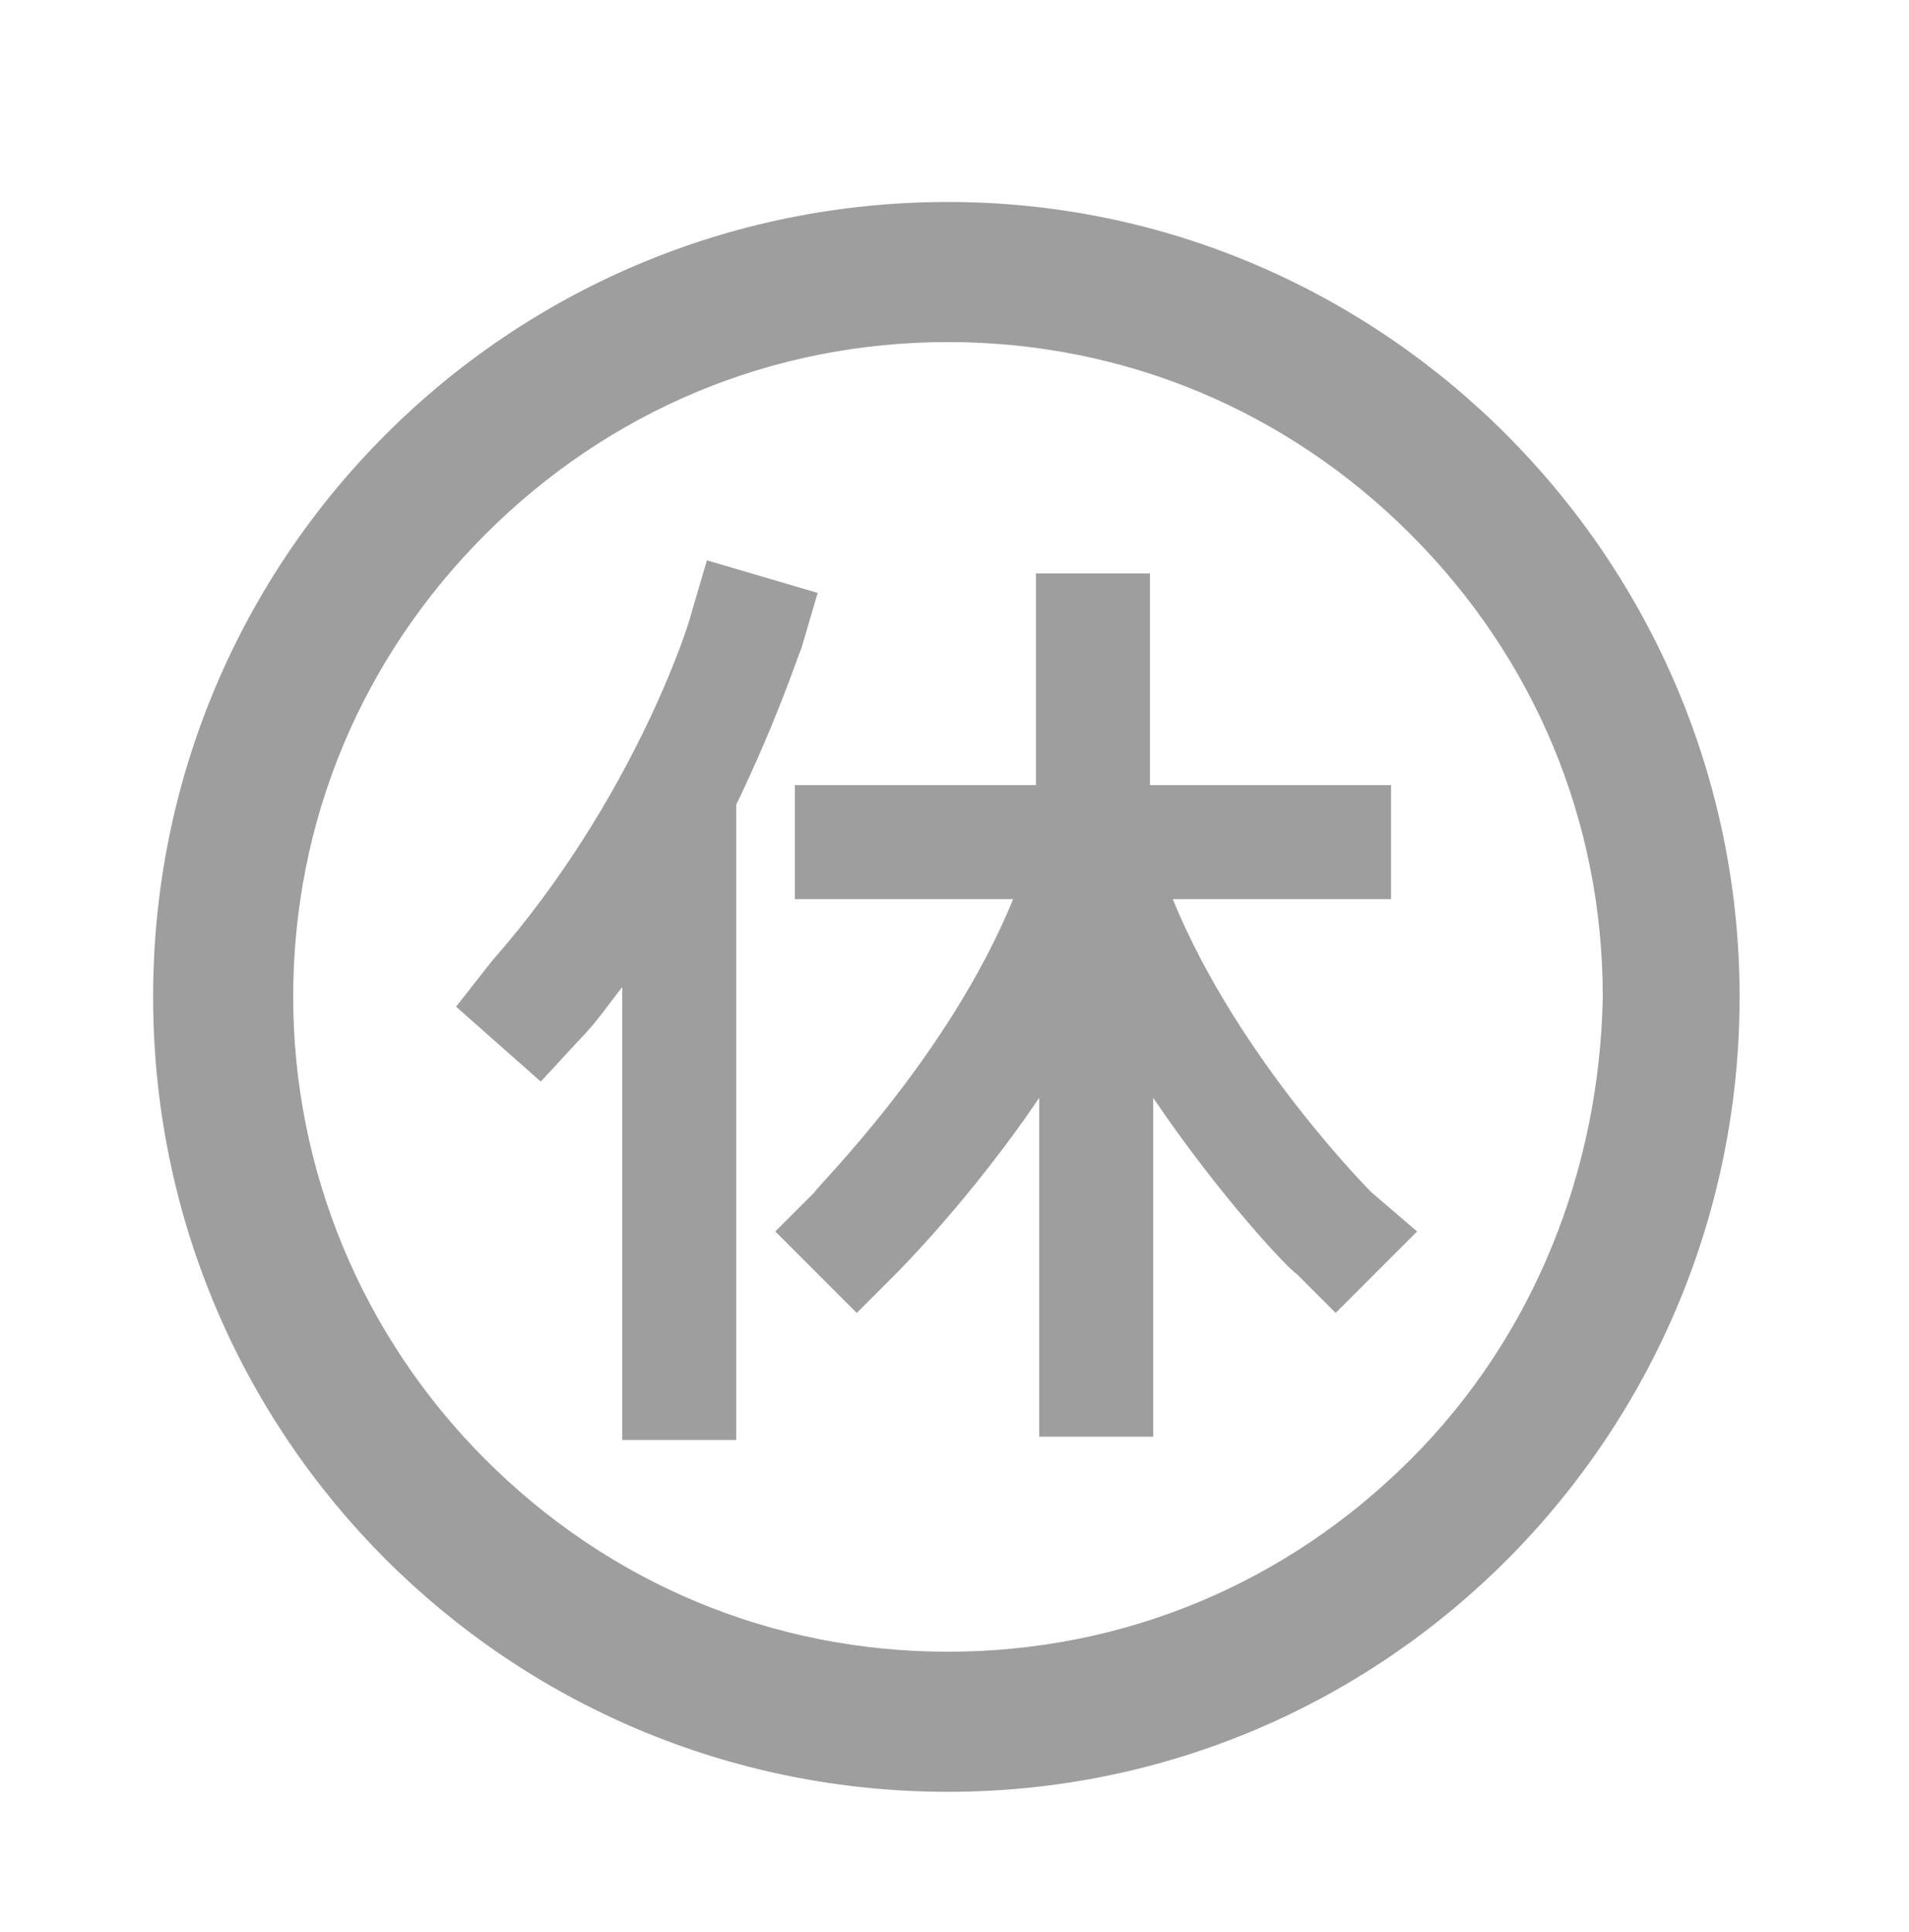
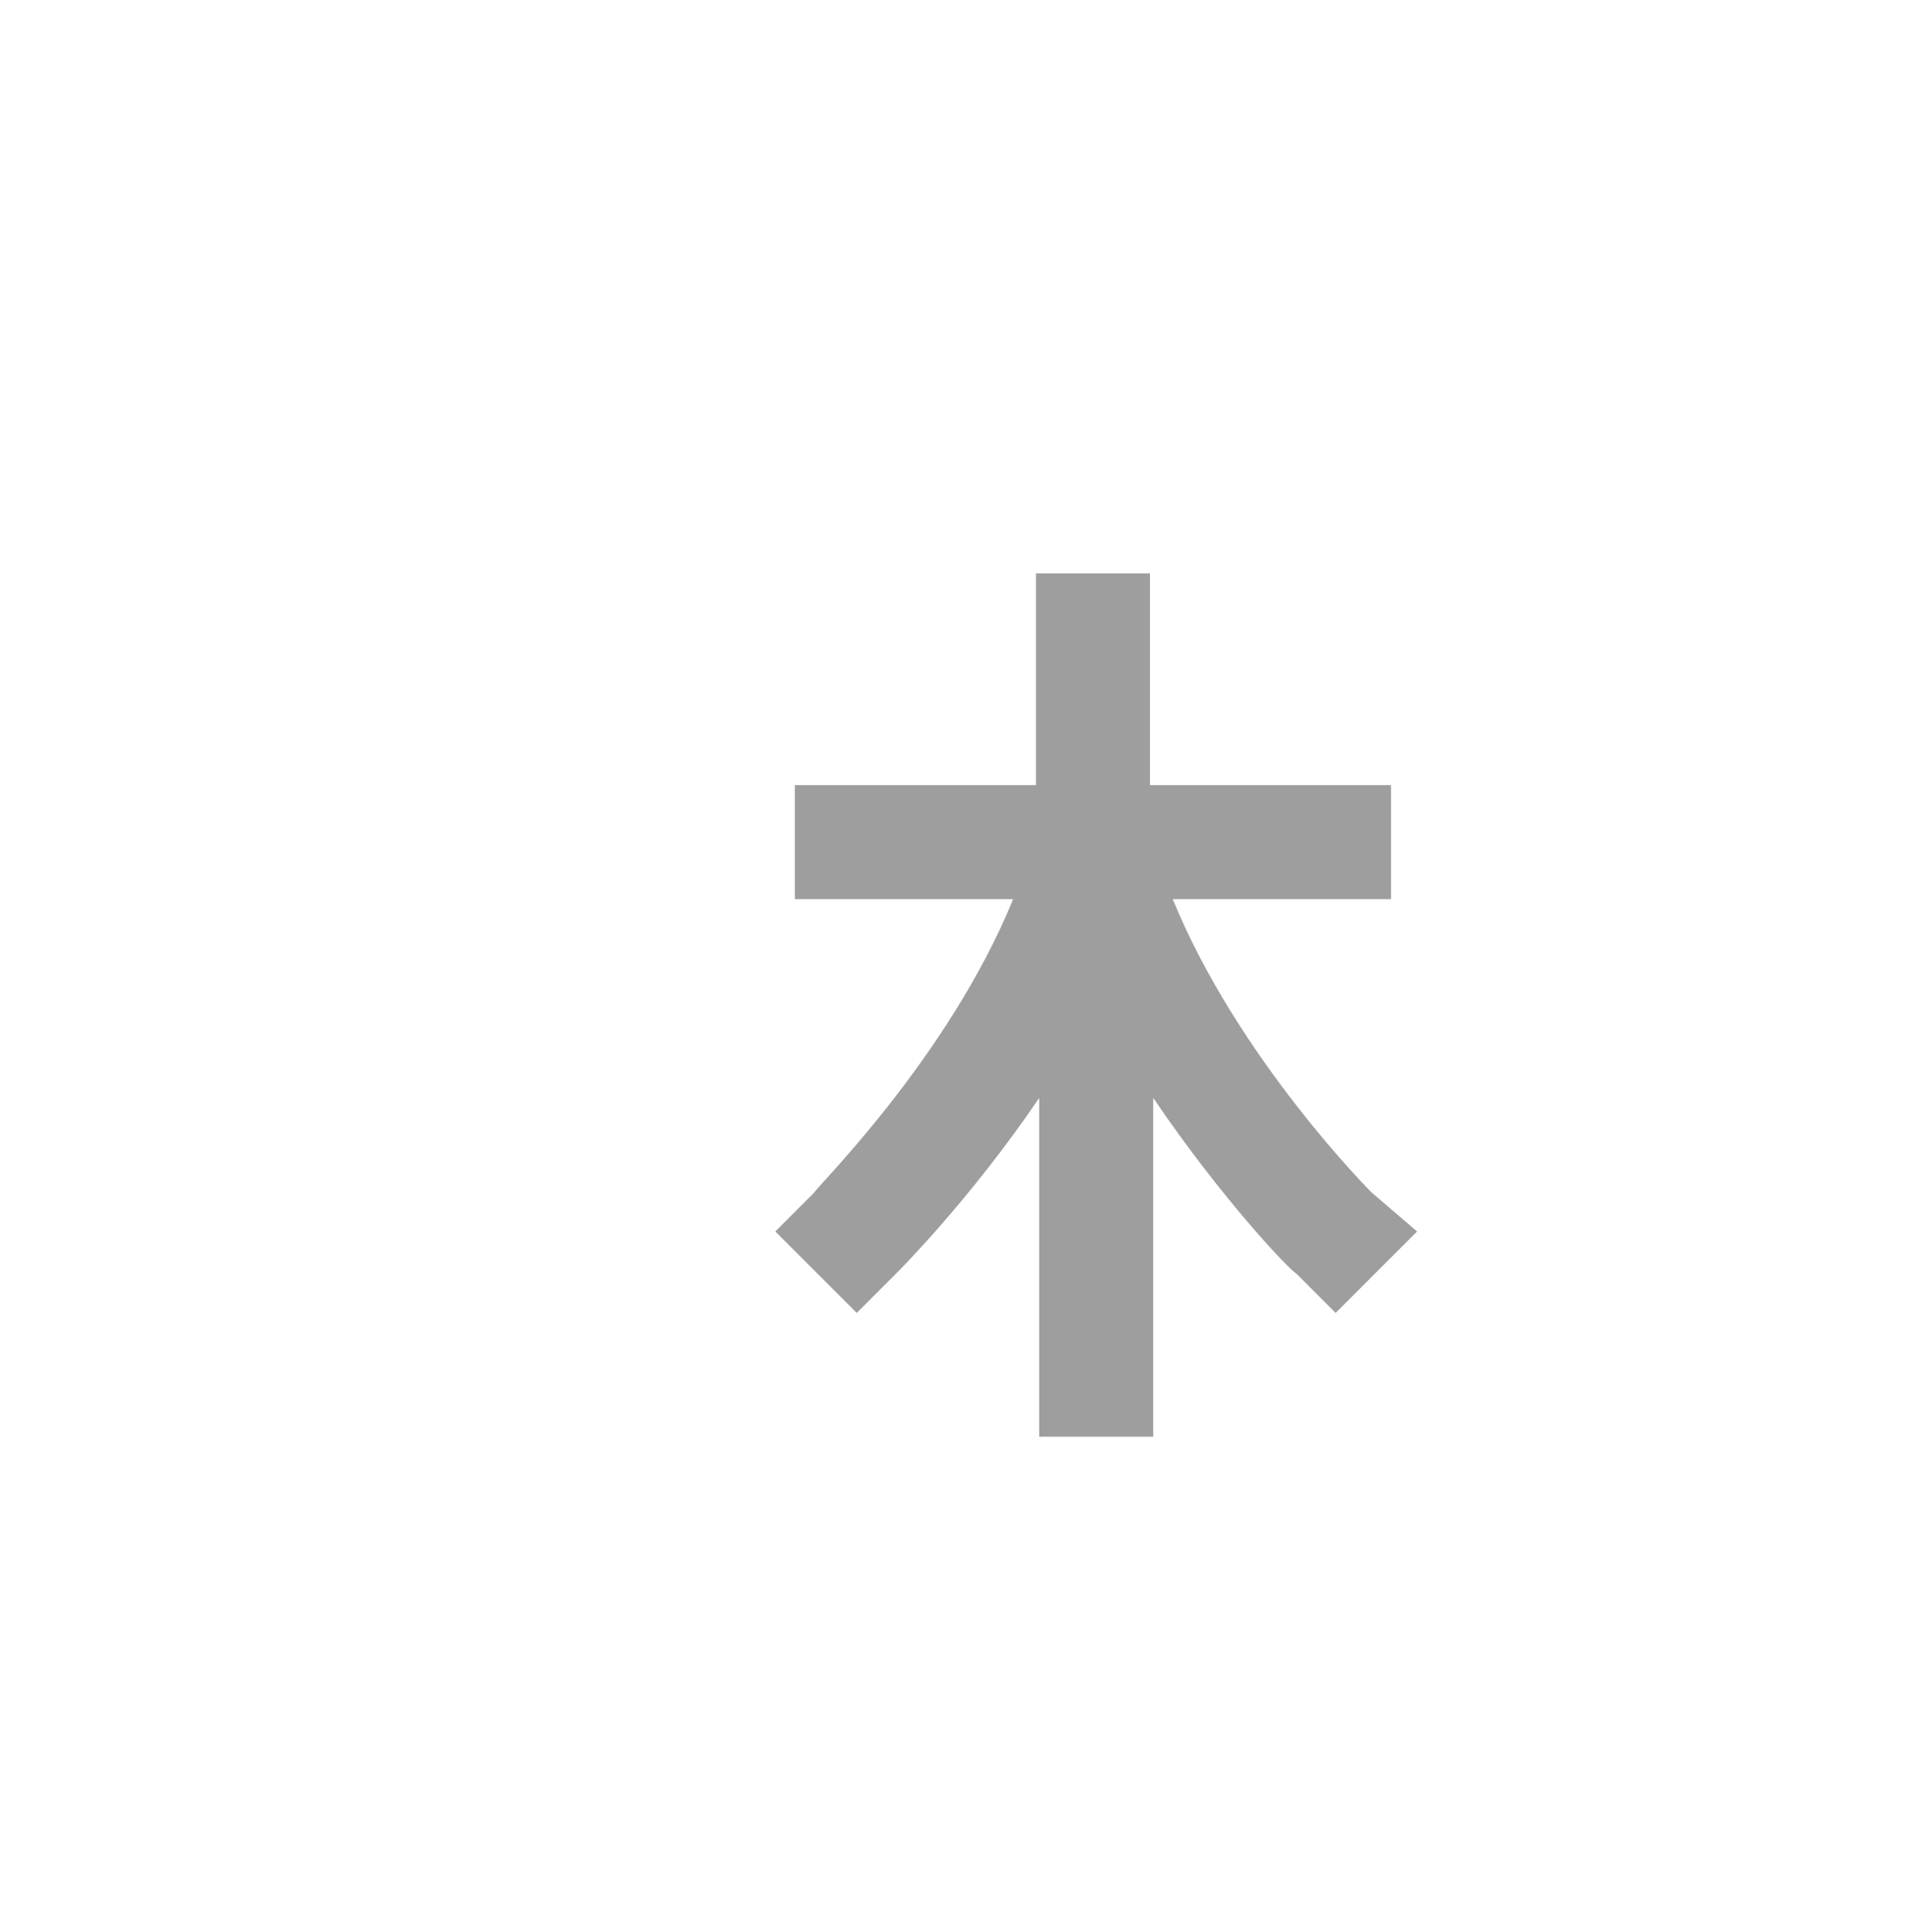
<svg xmlns="http://www.w3.org/2000/svg" version="1.1" x="0px" y="0px" viewBox="0 0 58.6 59.3" style="enable-background:new 0 0 58.6 59.3;" xml:space="preserve">
  <style type="text/css">
	.st0{fill:#FFFFFF;}
	.st1{fill:#9E9E9F;}
</style>
  <g id="レイヤー_1">
</g>
  <g id="クライアント名">
    <rect class="st0" width="58.6" height="59.3" />
    <g>
      <g>
-         <path class="st1" d="M29.1,6.2C15.6,6.2,4.7,17.1,4.7,30.6s10.9,24.4,24.4,24.4S53.4,44,53.4,30.6S42.5,6.2,29.1,6.2z M43.3,44.8     c-3.8,3.8-8.8,5.9-14.2,5.9c-5.4,0-10.4-2.1-14.2-5.9C11.1,41,9,35.9,9,30.6c0-5.4,2.1-10.4,5.9-14.2c3.8-3.8,8.8-5.9,14.2-5.9     c5.4,0,10.4,2.1,14.2,5.9c3.8,3.8,5.9,8.8,5.9,14.2C49.1,35.9,47.1,41,43.3,44.8z" />
        <g>
-           <path class="st1" d="M24.6,19.9l0.5-1.7l-3.4-1l-0.5,1.7c0,0.1-1.7,5.6-6.1,10.6L14,30.9l2.6,2.3l1.2-1.3      c0.5-0.5,0.9-1.1,1.3-1.6v13.9h3.5V24.7C23.9,22,24.5,20.1,24.6,19.9z" />
          <path class="st1" d="M42.1,36.6c0,0-4.1-4.1-6.1-9h6.7v-3.5h-7.4v-6.5h-3.5v6.5h-7.4v3.5h6.7c-2,4.9-6.1,8.9-6.1,9l-1.2,1.2      l2.5,2.5l1.2-1.2c0.1-0.1,2.3-2.3,4.4-5.4v10.4h3.5V33.7c2.1,3.1,4.2,5.3,4.4,5.4l1.2,1.2l2.5-2.5L42.1,36.6z" />
        </g>
      </g>
    </g>
  </g>
</svg>